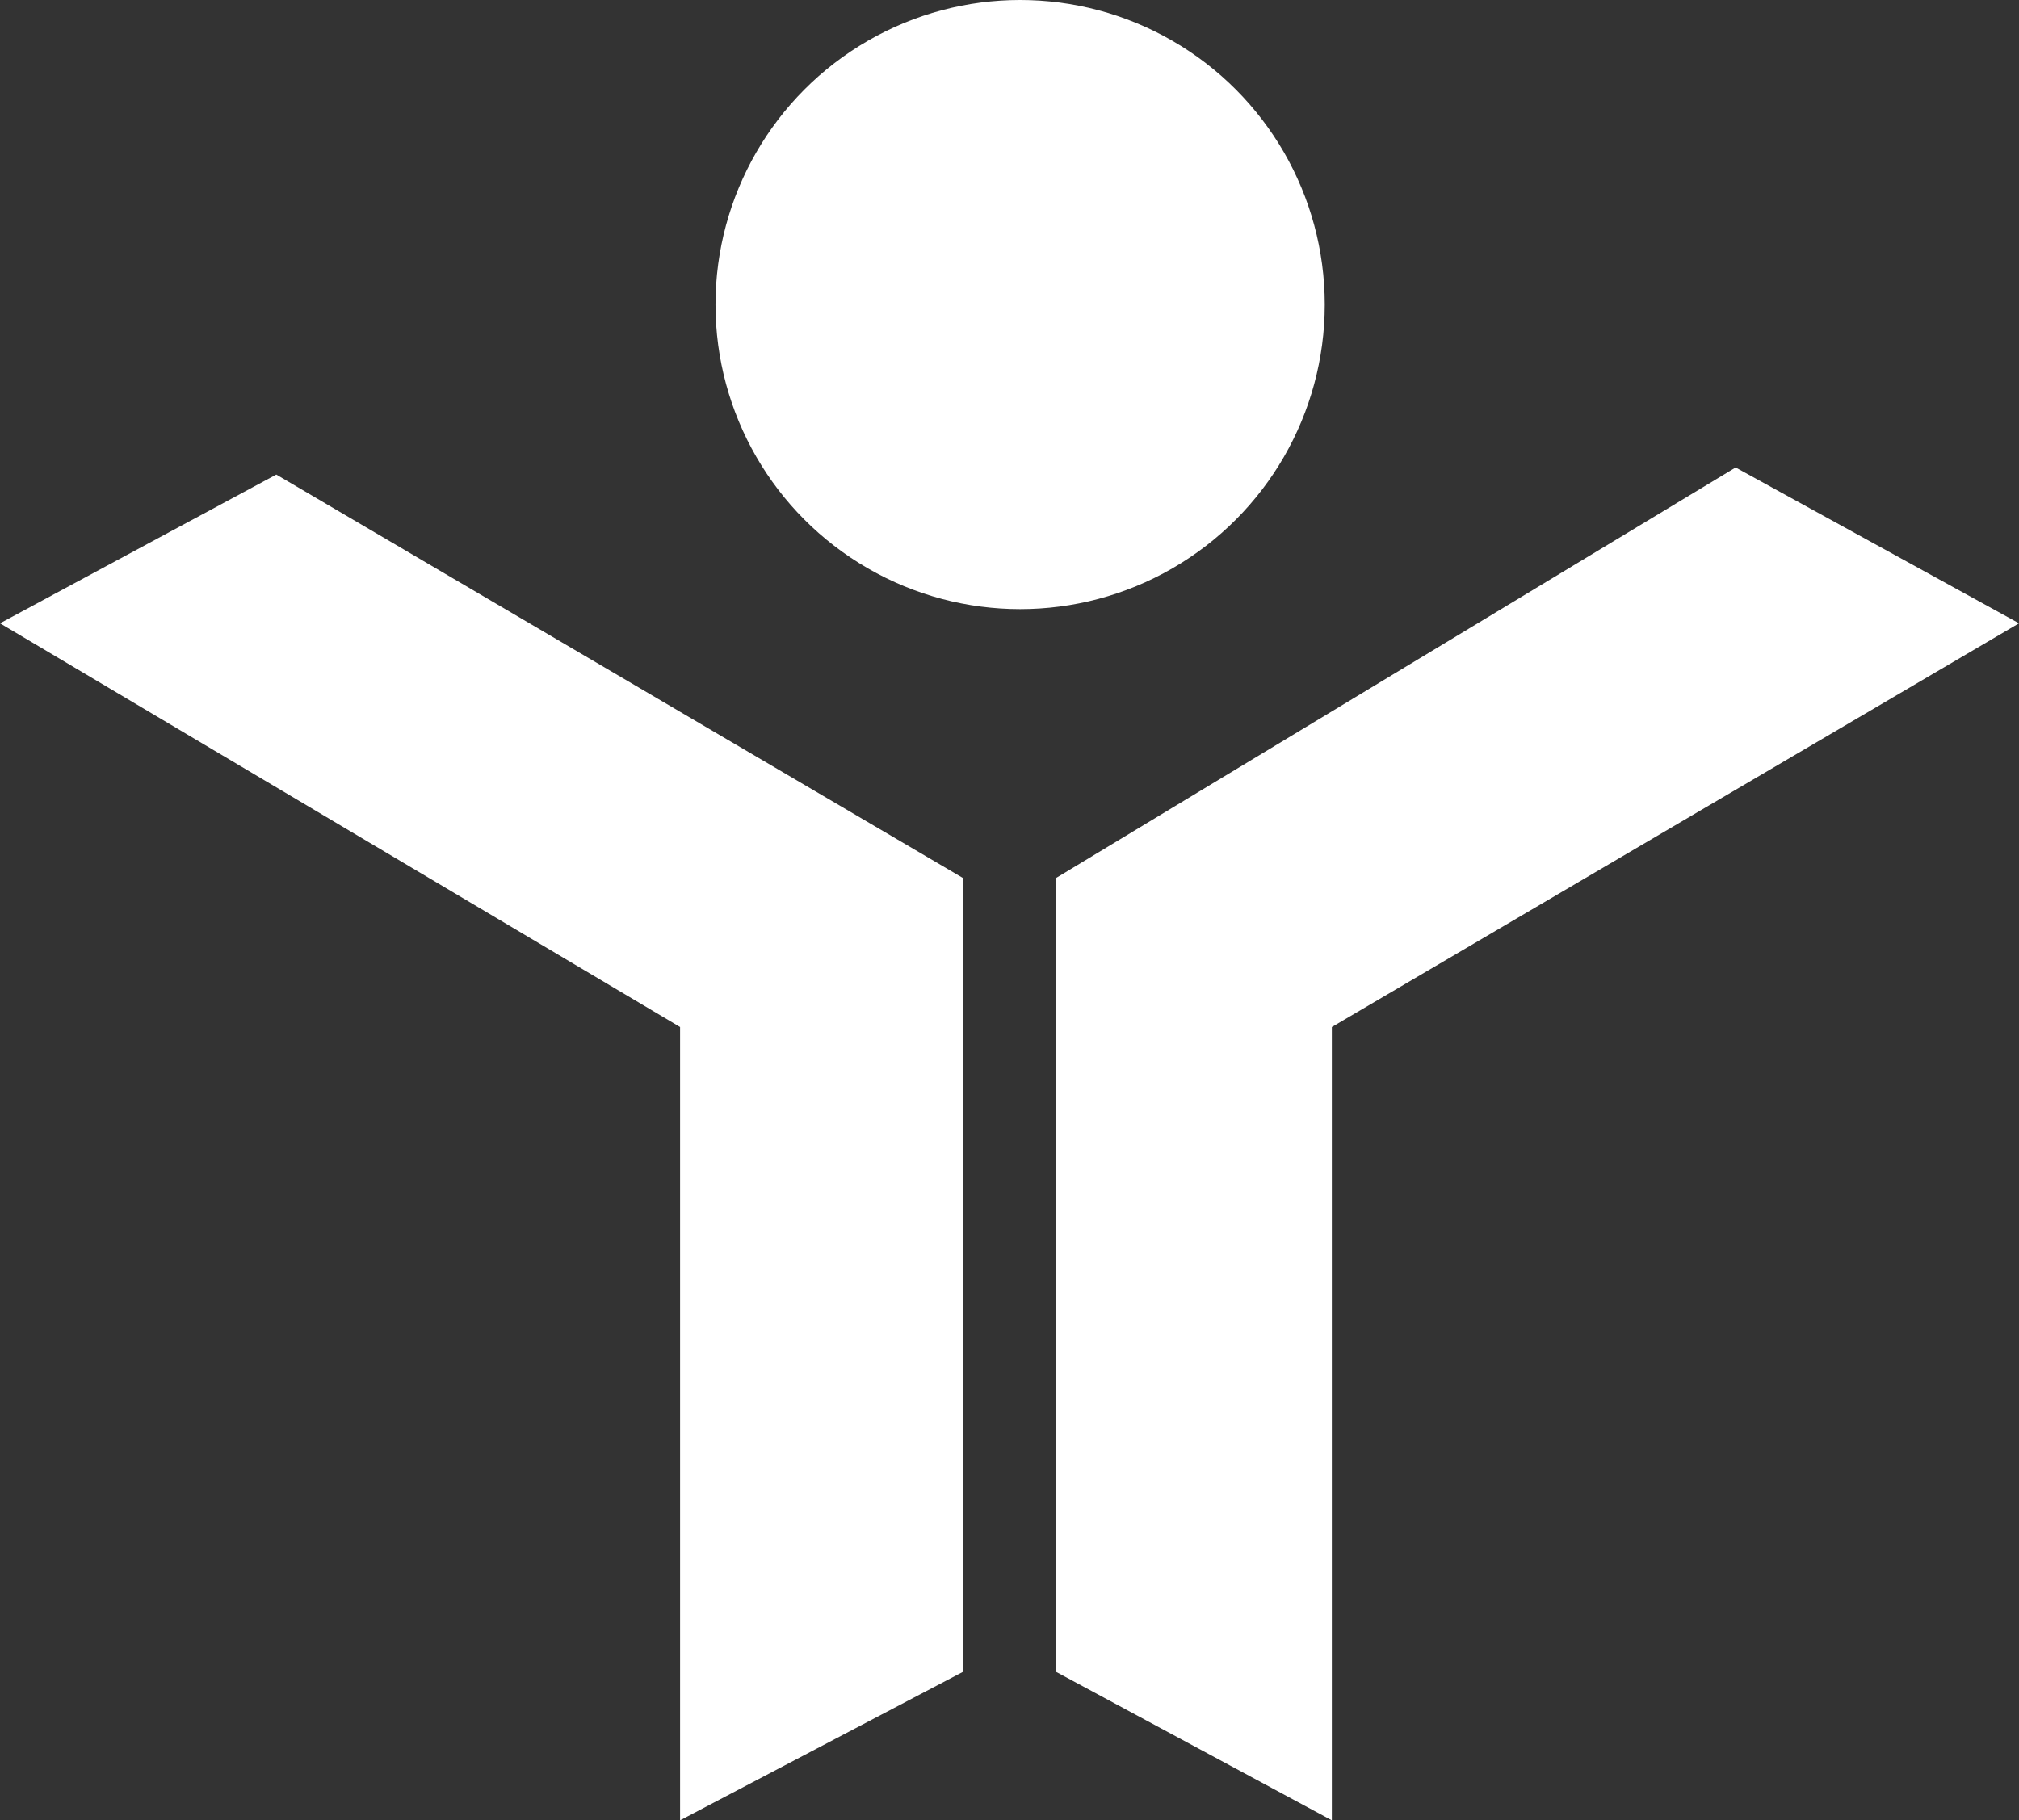
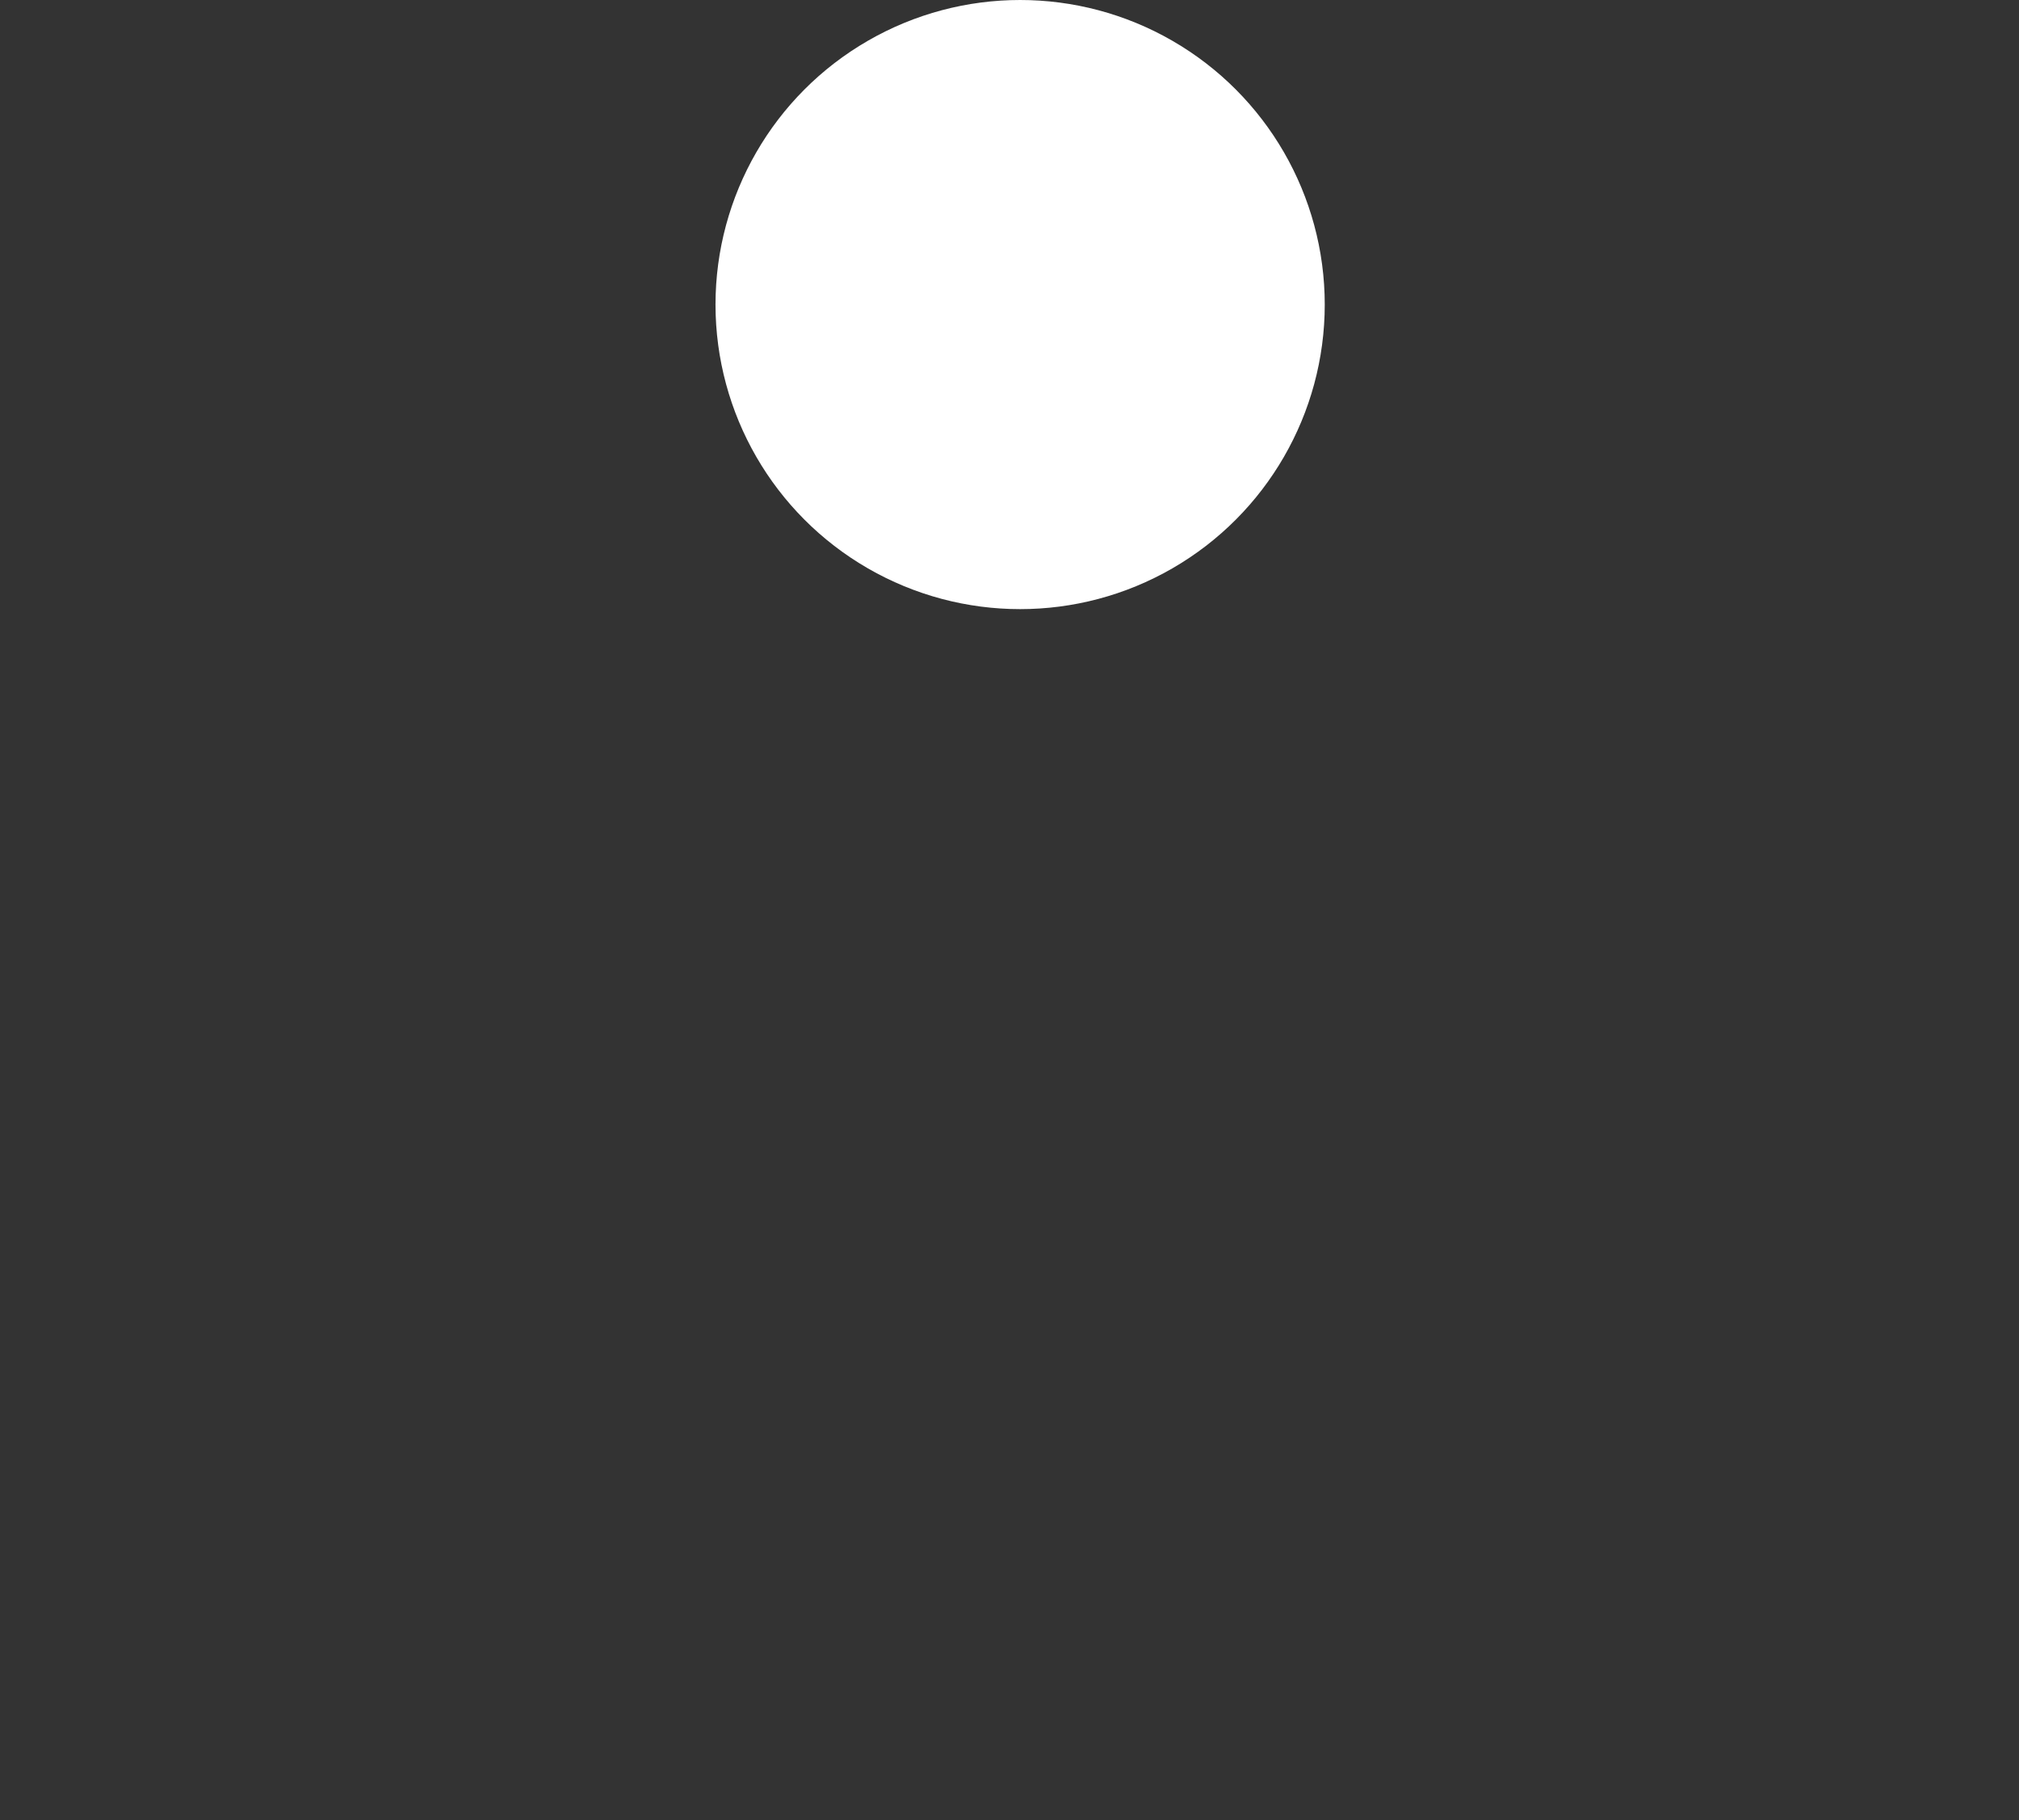
<svg xmlns="http://www.w3.org/2000/svg" version="1.1" id="Layer_1" x="0px" y="0px" viewBox="0 0 28.5 25.7" style="enable-background:new 0 0 28.5 25.7;" xml:space="preserve">
  <rect x="0" y="0" width="28.5" height="25.7" fill="#333333" stroke="none" />
  <style type="text/css">
	.st0{fill:#FFFFFF;}
</style>
  <title>Asset 98</title>
  <g id="Layer_2_1_">
    <g id="Ebene_1">
-       <polygon class="st0" points="0,8.8 9.6,14.5 9.6,25.7 13.6,23.6 13.6,12.4 3.9,6.7   " />
-       <polygon class="st0" points="14.9,12.4 14.9,23.6 18.8,25.7 18.8,14.5 28.5,8.8 24.5,6.6   " />
      <circle class="st0" cx="14.4" cy="4.3" r="4.3" />
    </g>
  </g>
</svg>